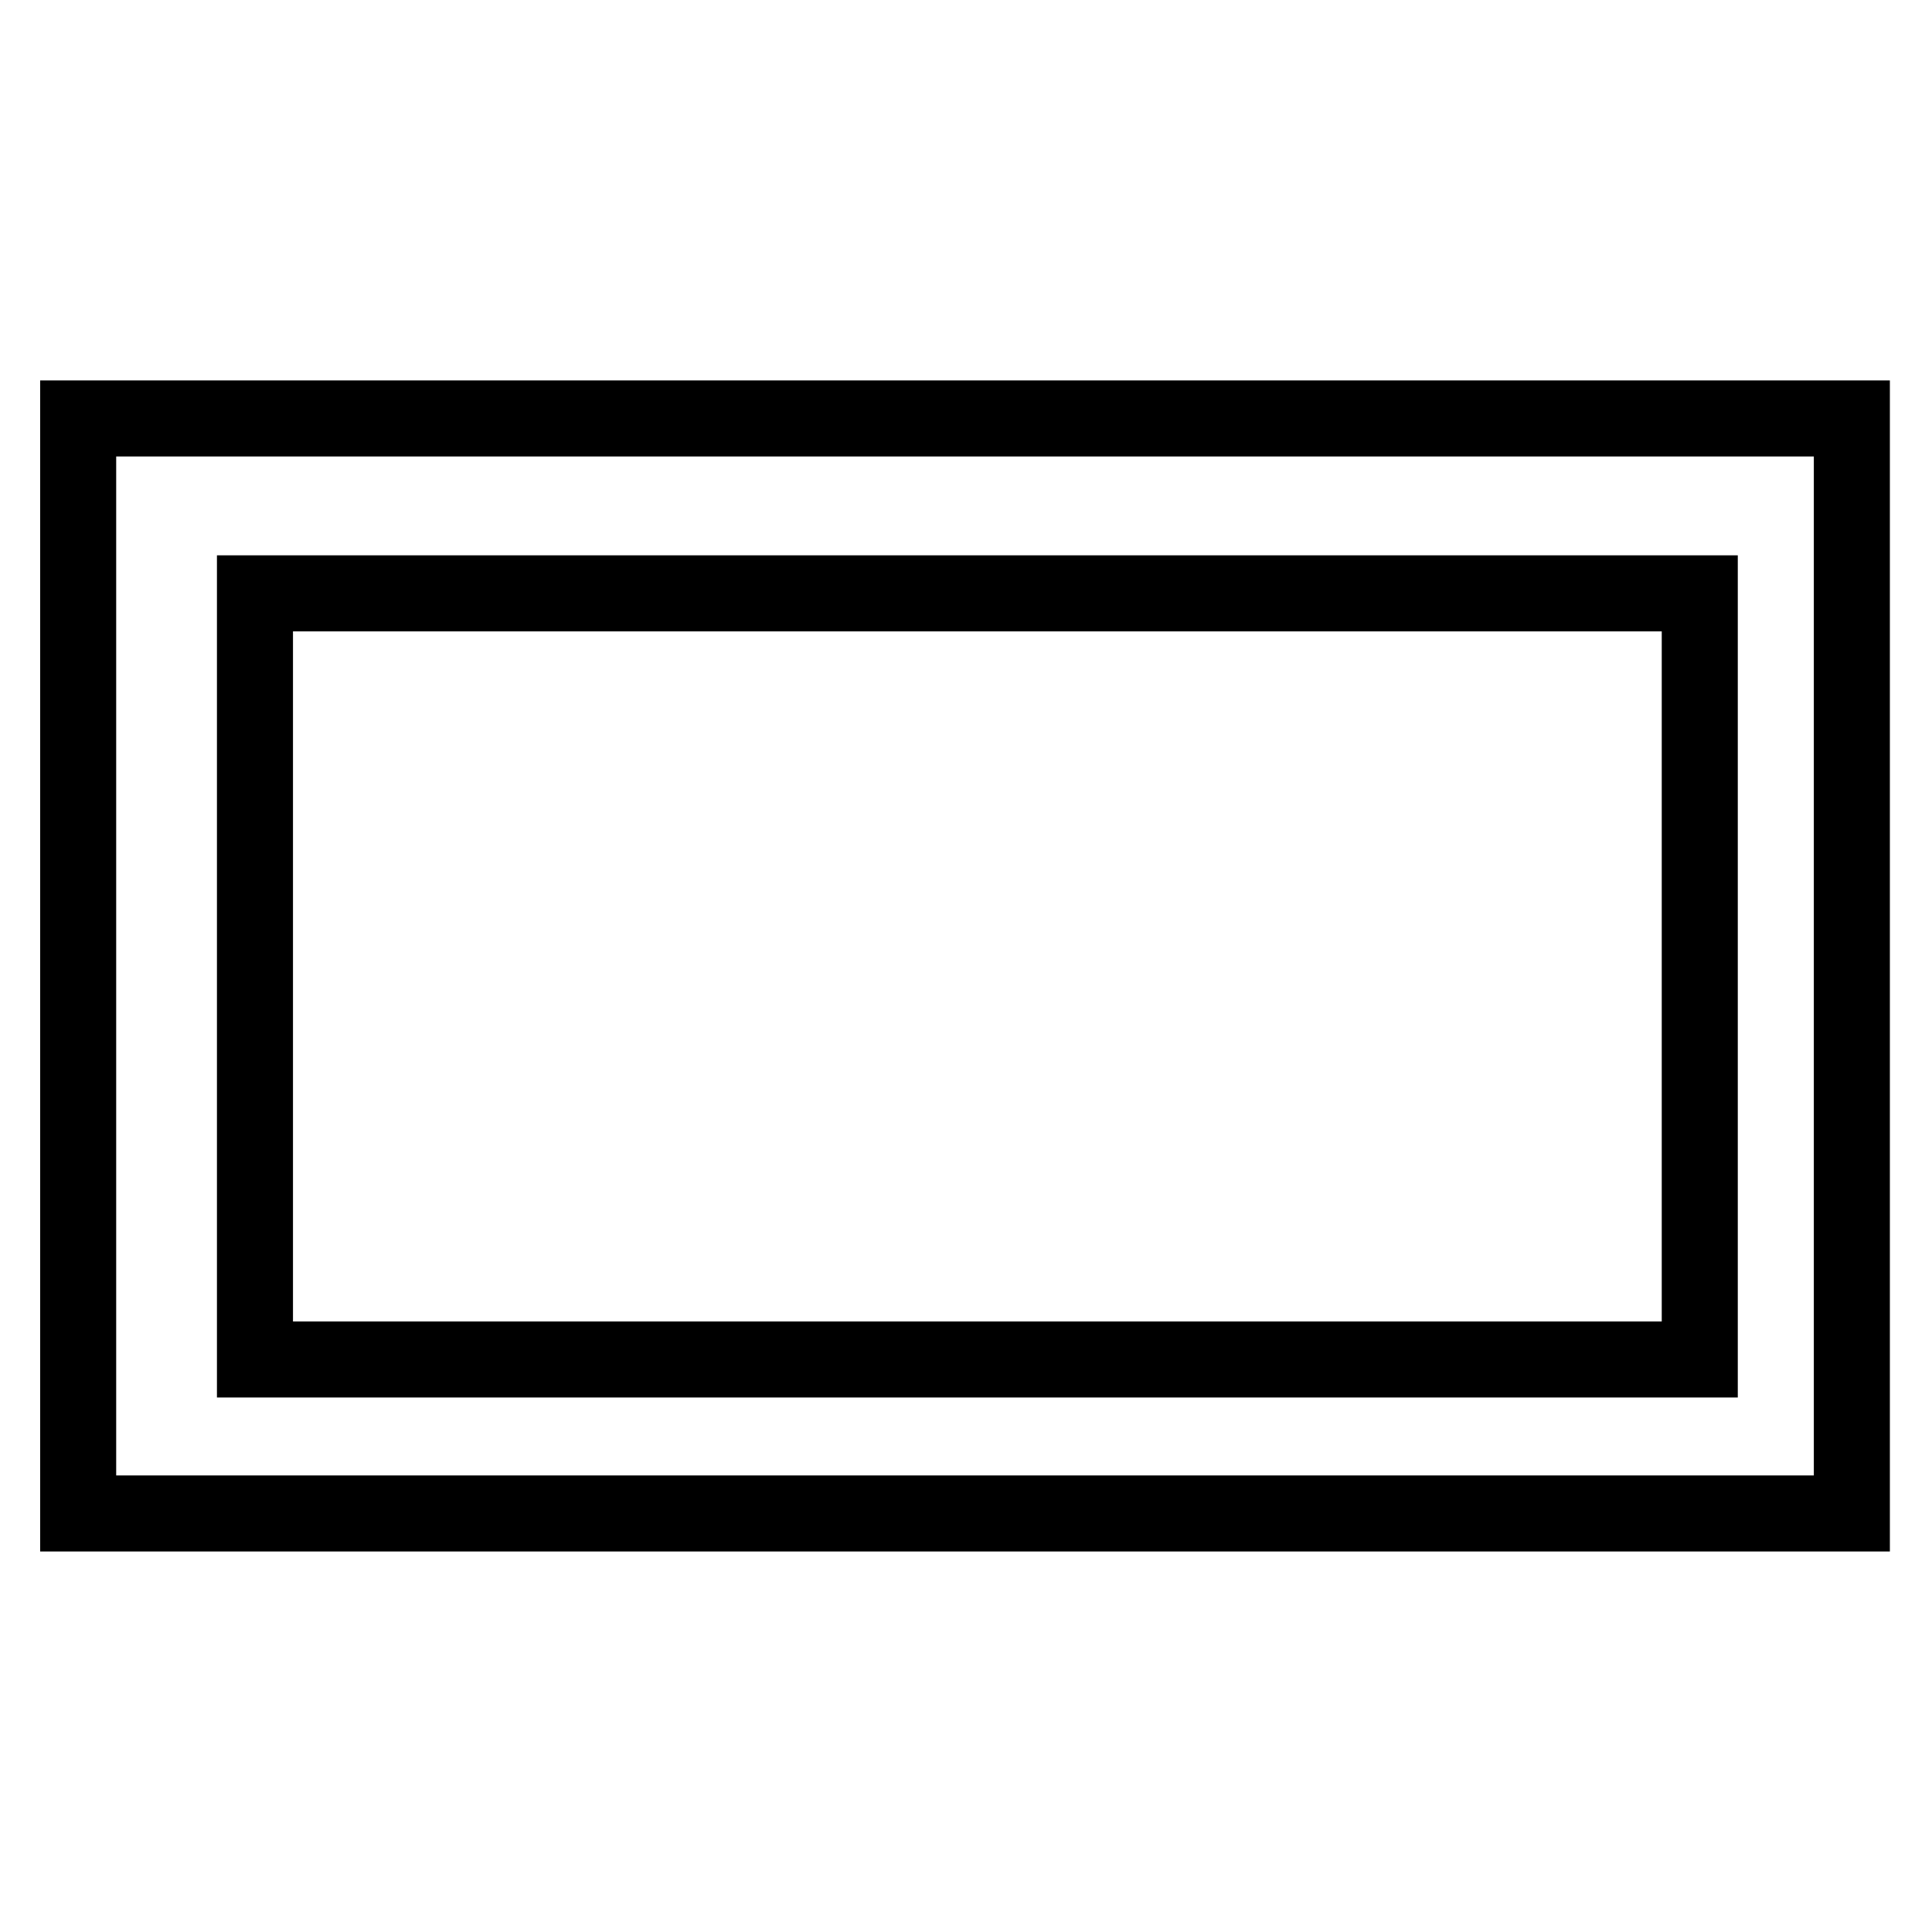
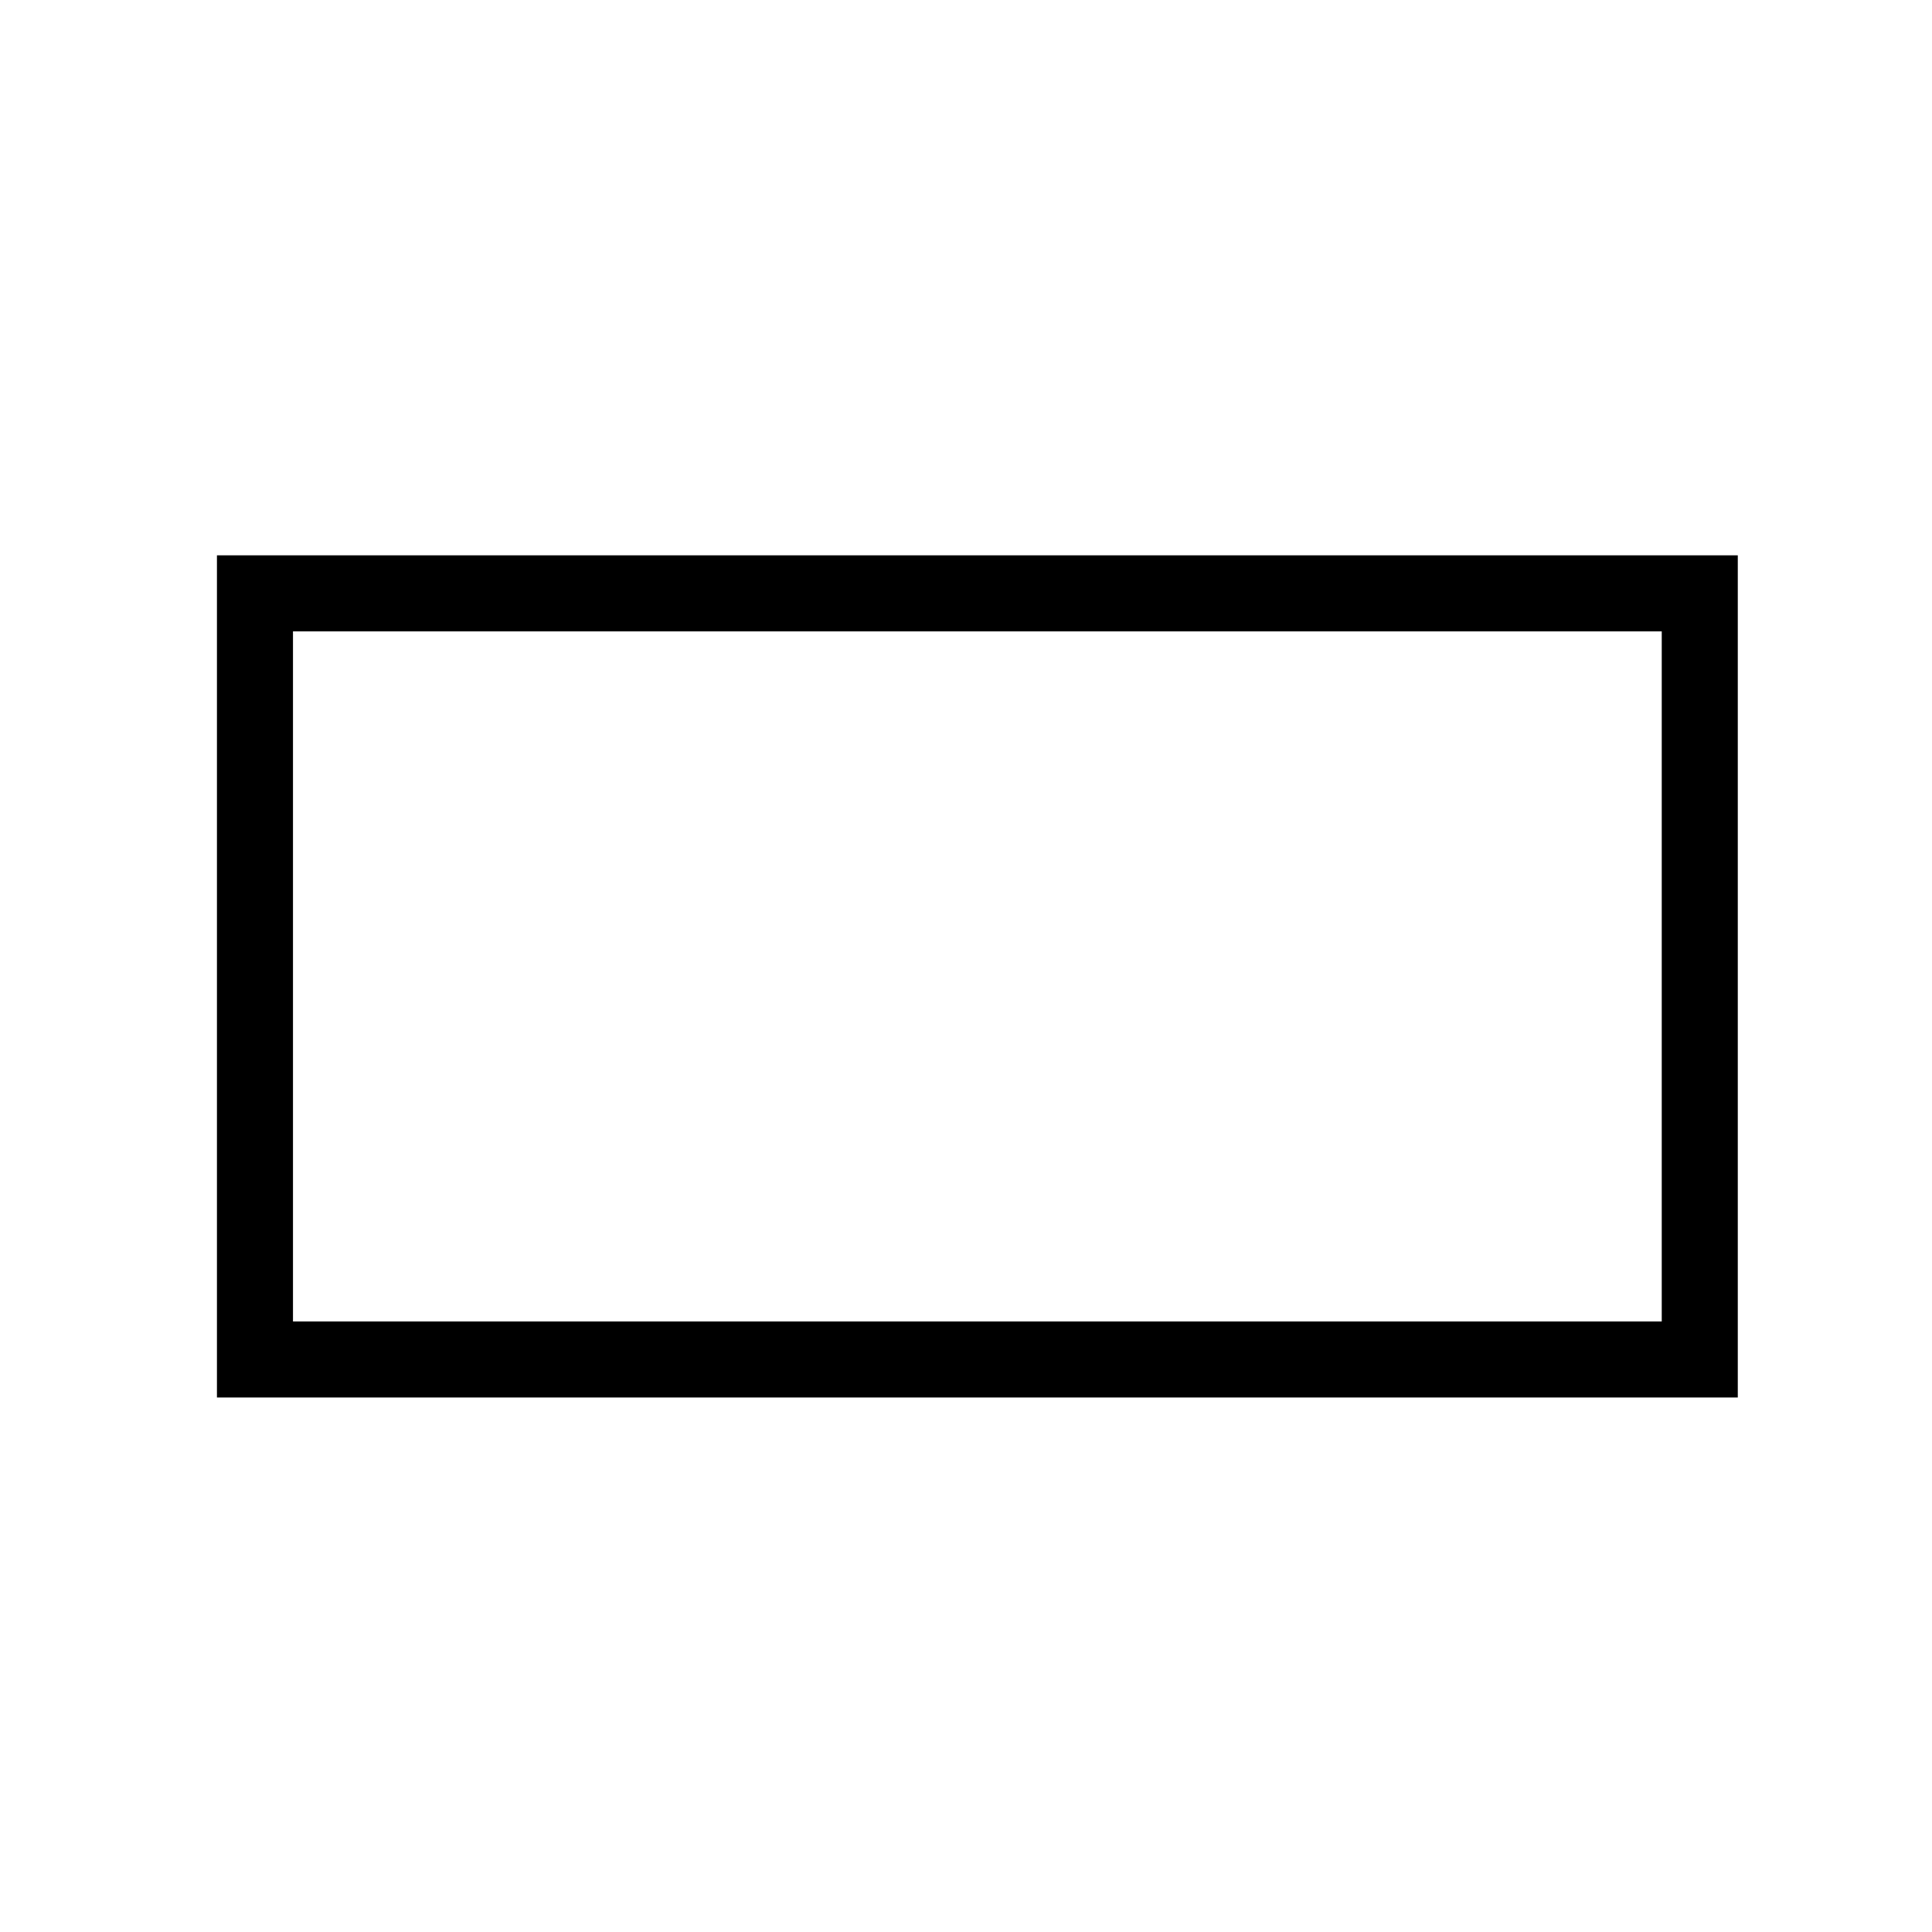
<svg xmlns="http://www.w3.org/2000/svg" width="800px" height="800px" version="1.1" viewBox="144 144 512 512">
  <g fill="none" stroke="#000000" stroke-miterlimit="10" stroke-width="4">
-     <path transform="matrix(5.038 0 0 5.038 148.09 148.09)" d="m3.3 21.2h93.3v57.6h-93.3z" />
    <path transform="matrix(5.038 0 0 5.038 148.09 148.09)" d="m12.6 30.4h76v40.3h-76z" />
  </g>
</svg>